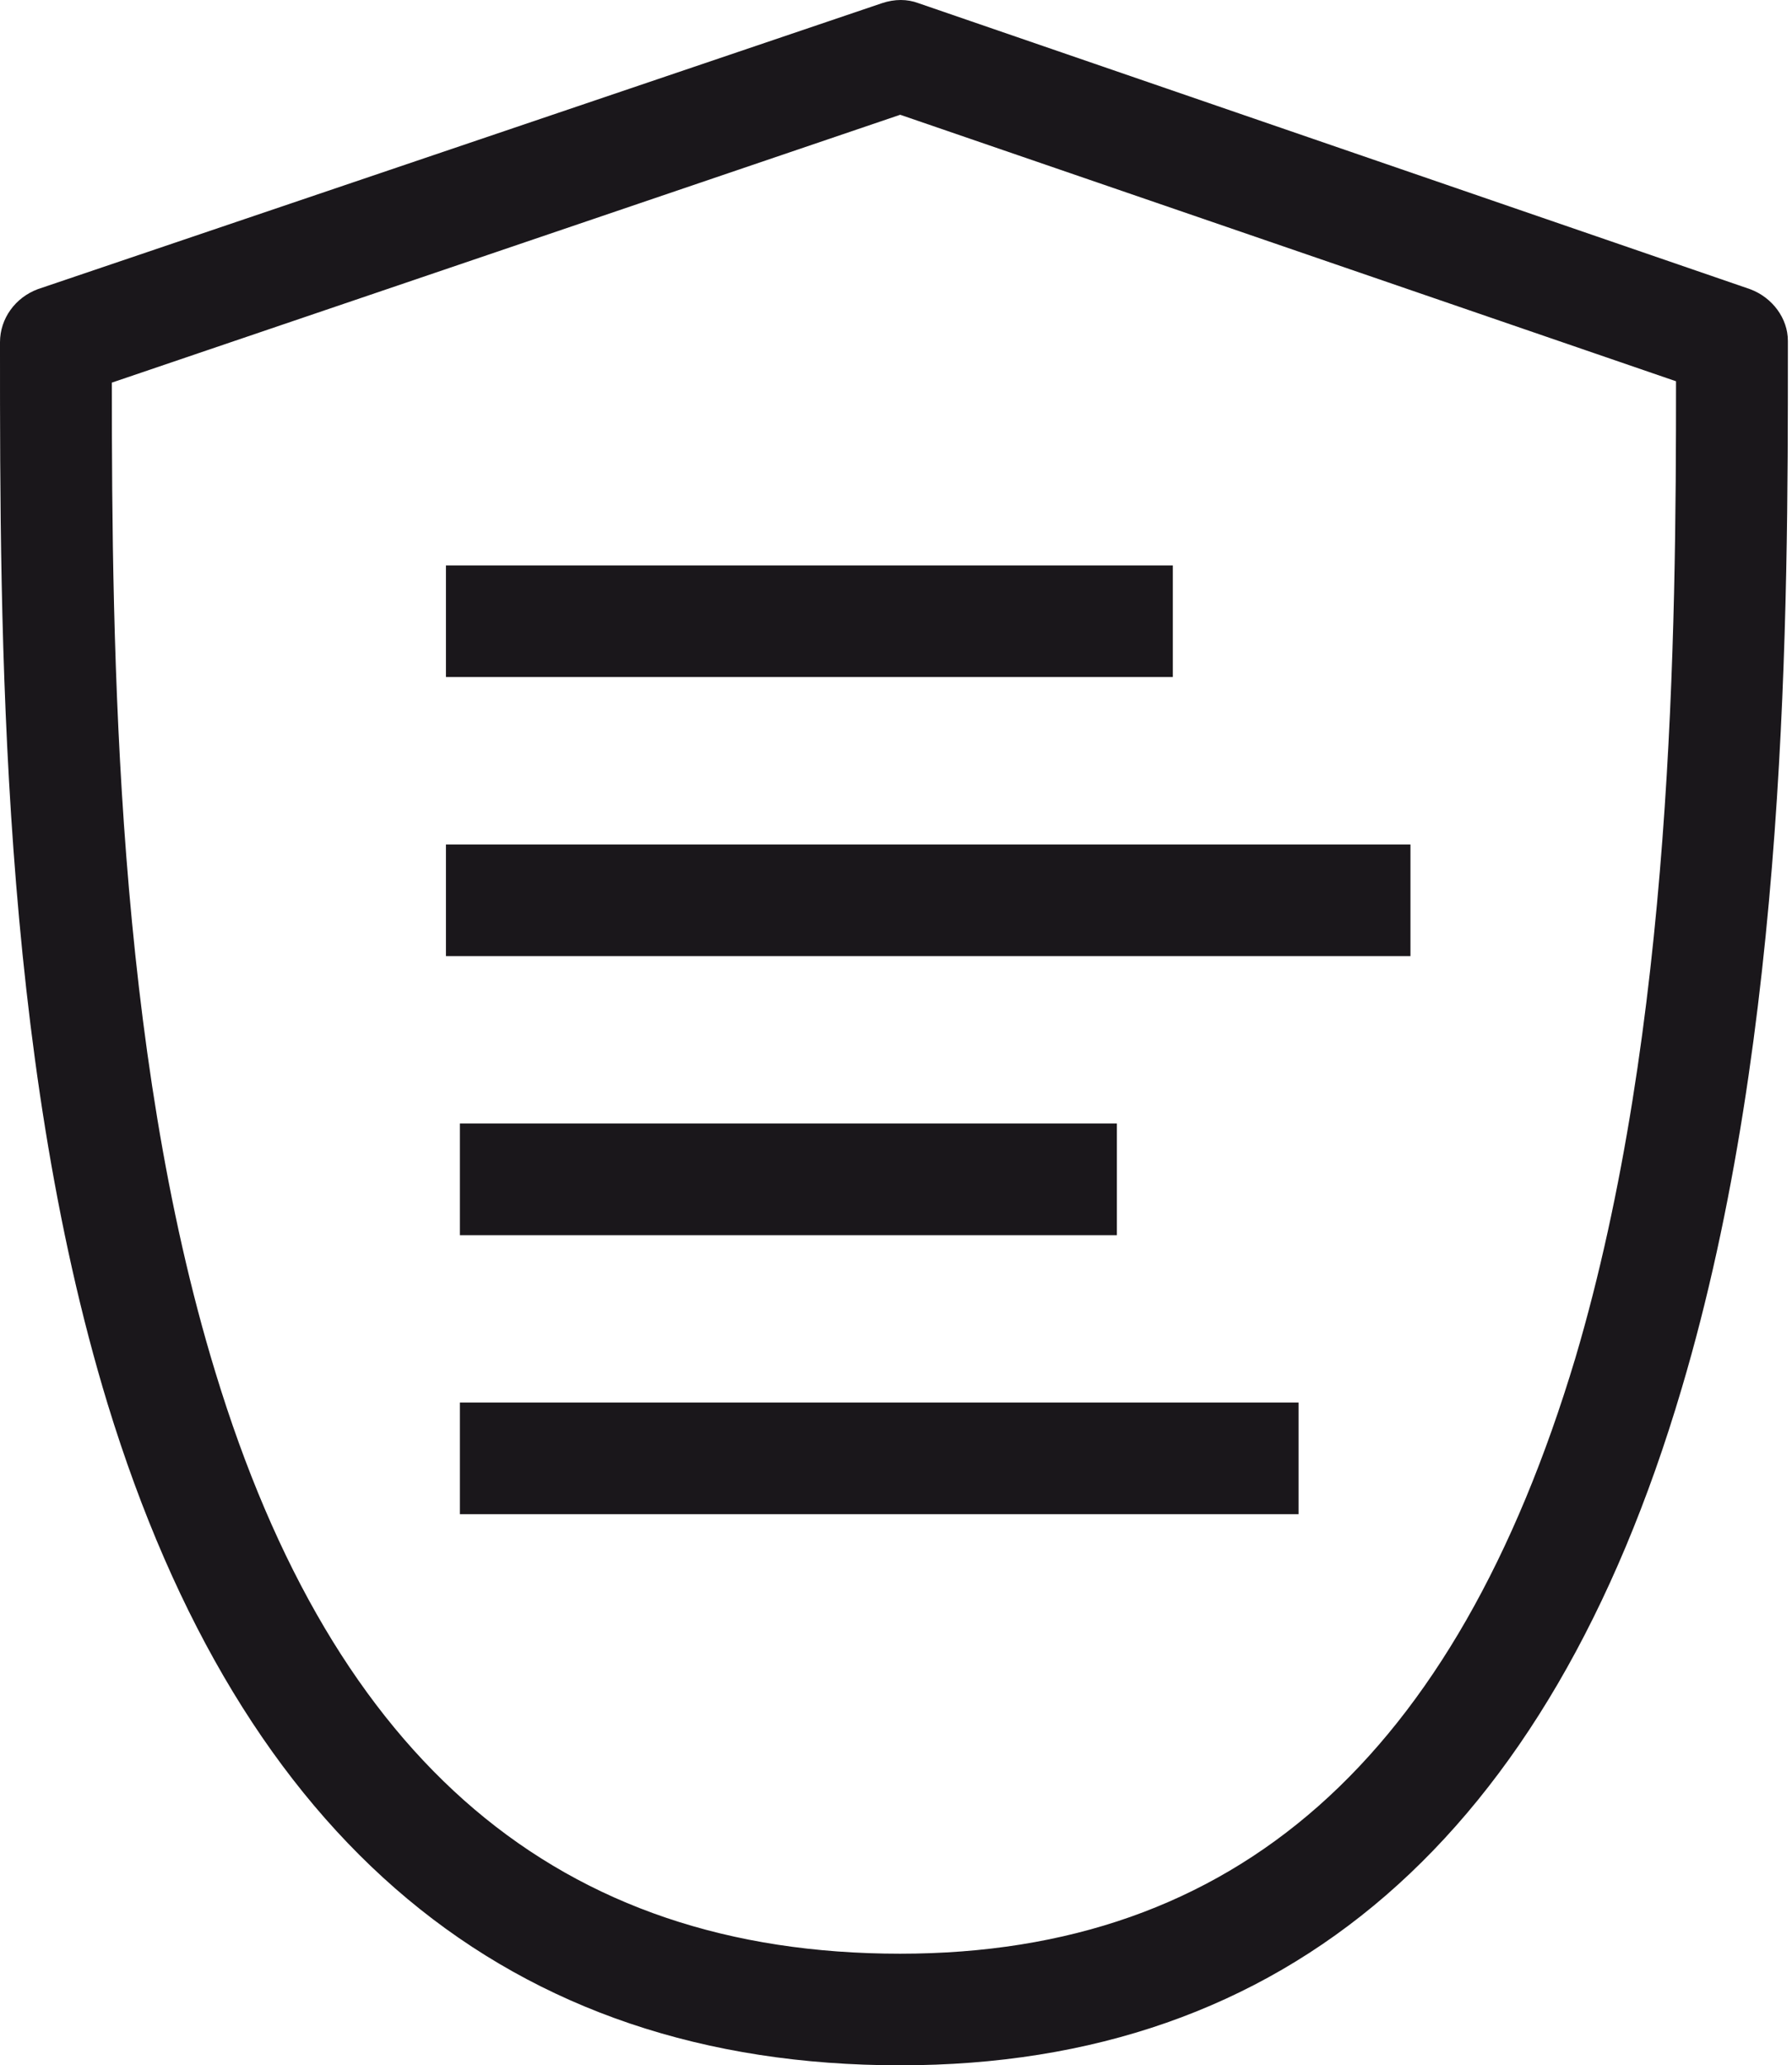
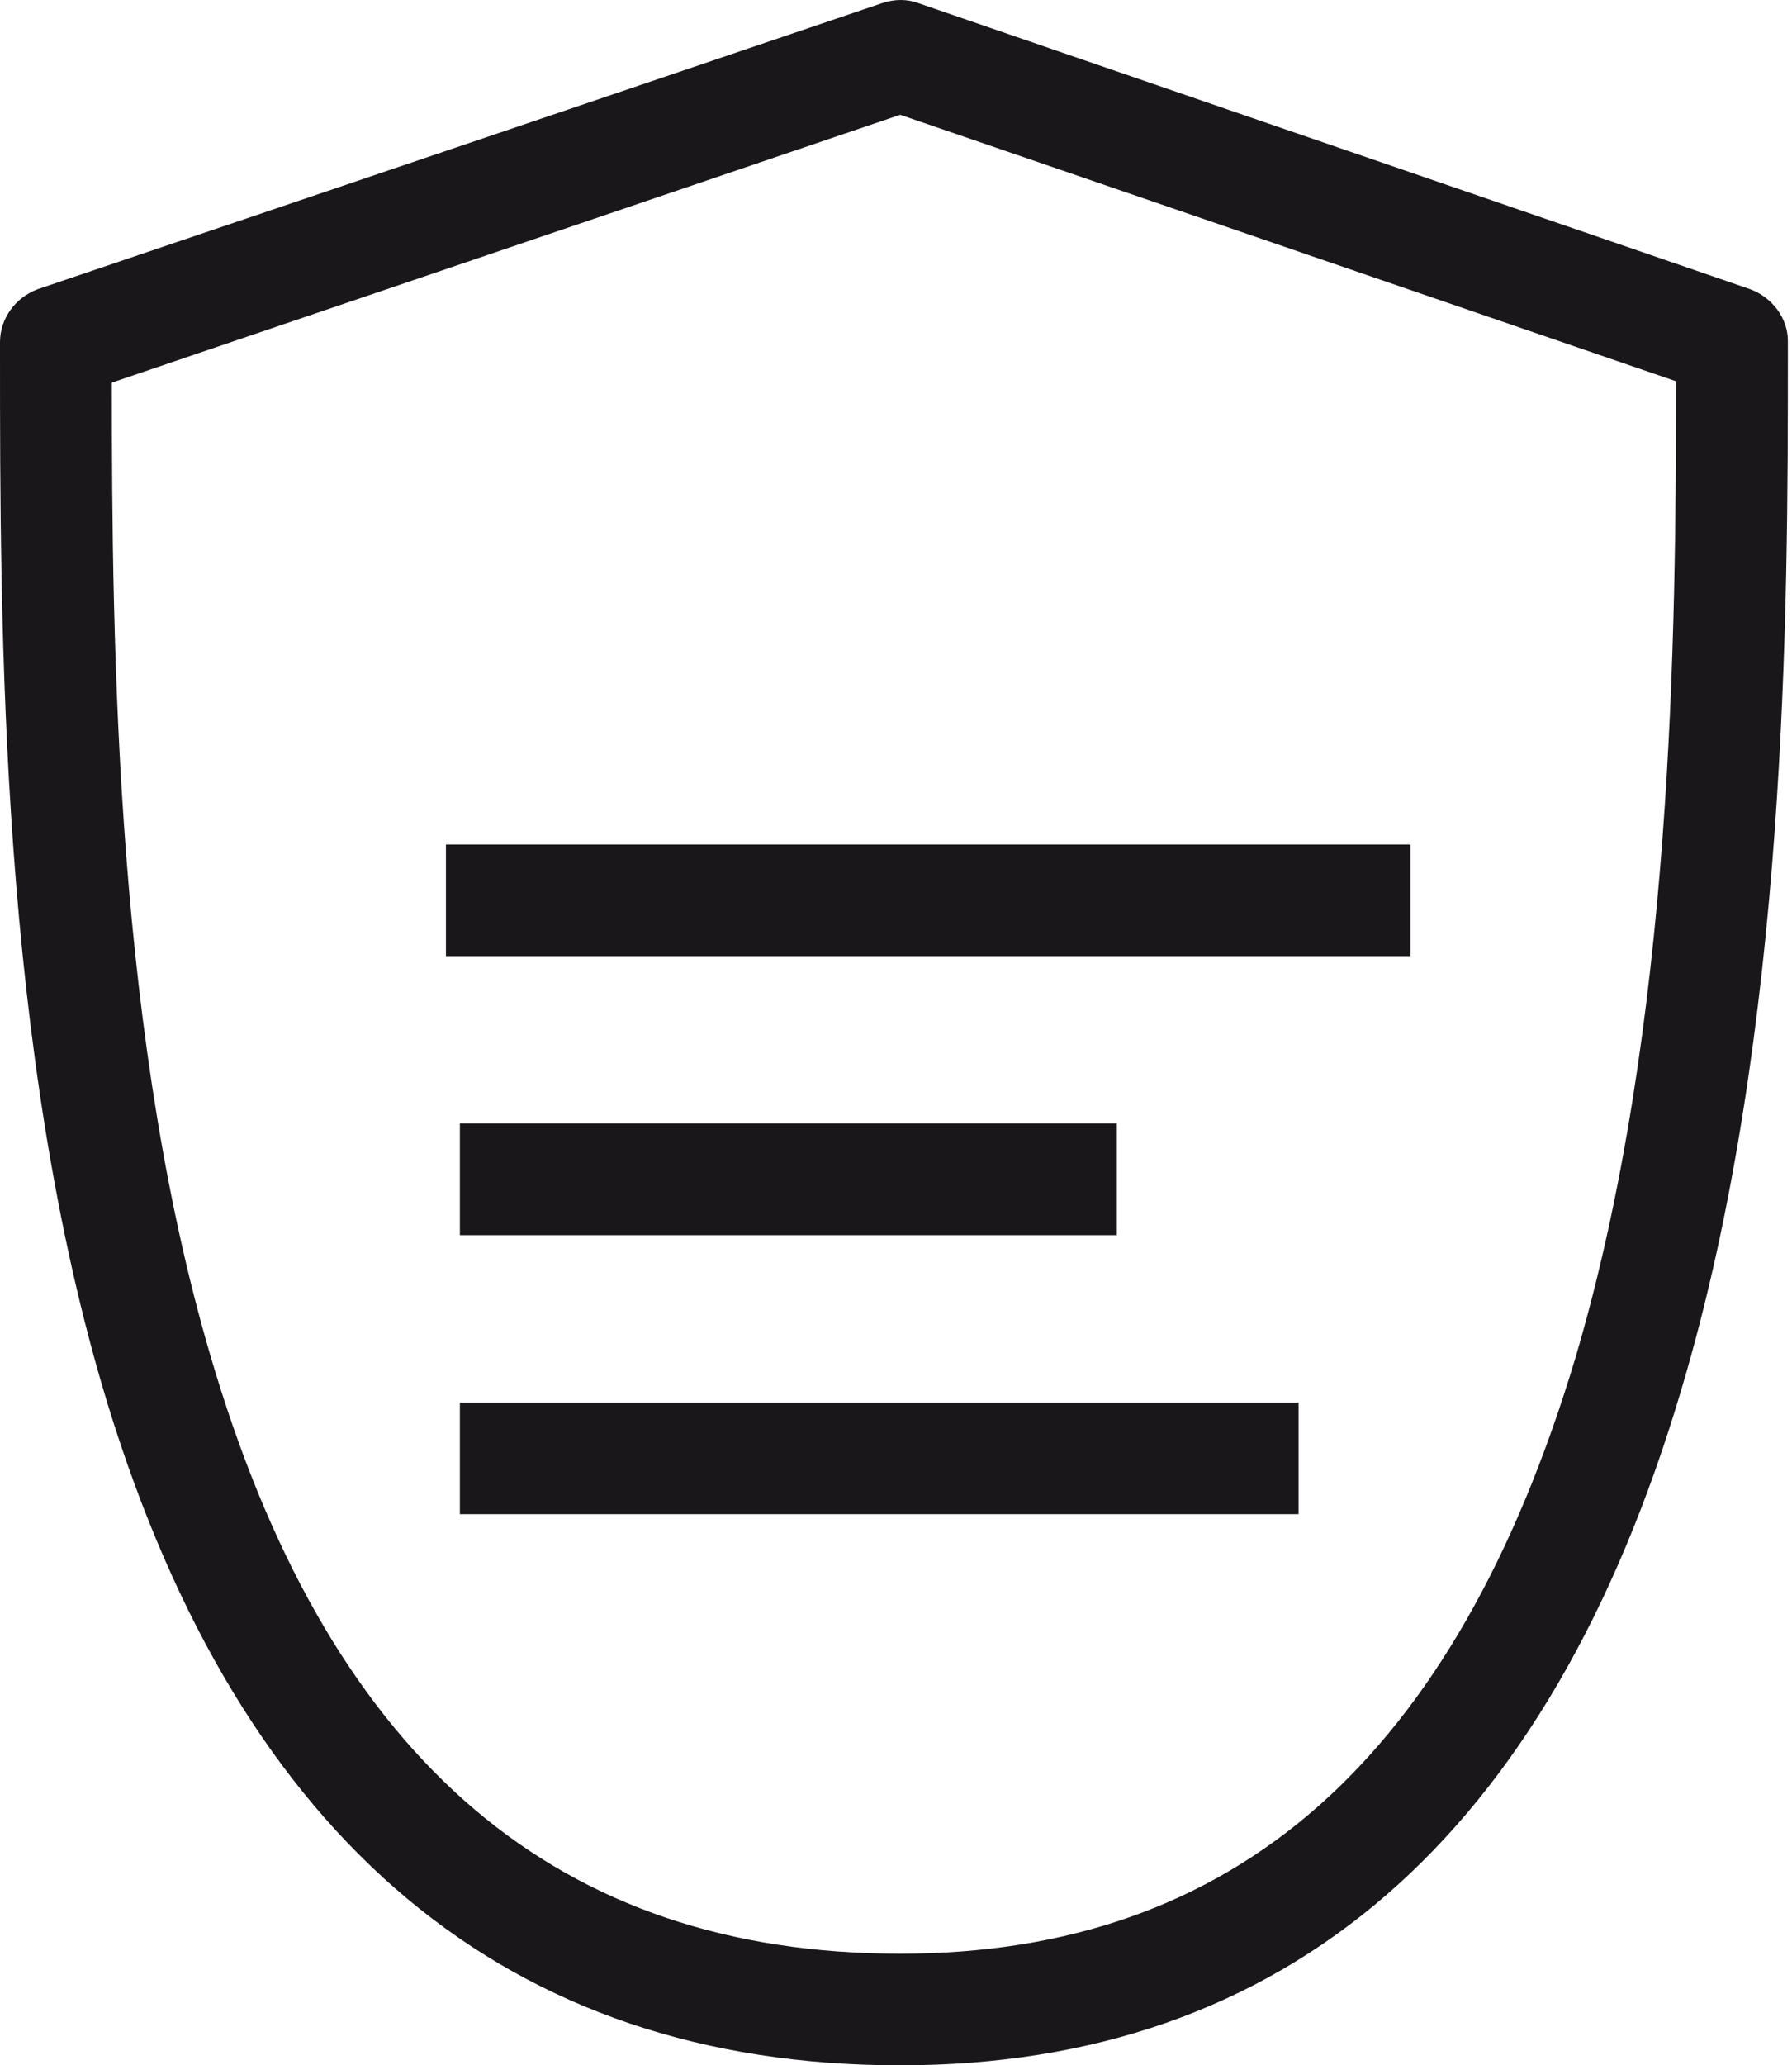
<svg xmlns="http://www.w3.org/2000/svg" width="46" height="53" viewBox="0 0 46 53" fill="none">
  <path d="M44.925 7.421L23.575 0.081C23.288 -0.027 22.965 -0.027 22.642 0.081L0.969 7.421C0.395 7.635 0 8.172 0 8.781V8.996C0 16.157 0 26.97 2.763 36.029C6.208 47.271 13.061 53 23.108 53C33.012 53 39.758 47.164 43.167 35.635C45.894 26.469 45.894 15.584 45.894 9.068V8.745C45.894 8.172 45.499 7.635 44.925 7.421ZM40.44 34.847C37.354 45.123 31.72 50.136 23.108 50.136C14.353 50.136 8.576 45.23 5.526 35.205C2.978 26.863 2.871 16.766 2.871 9.819L23.108 2.945L43.023 9.784C43.023 16.193 42.952 26.361 40.44 34.847Z" fill="#1A171B" />
-   <path d="M30.106 14.51H11.447V17.374H30.106V14.51Z" fill="#1A171B" />
  <path d="M36.206 21.671H11.447V24.536H36.206V21.671Z" fill="#1A171B" />
  <path d="M28.67 28.832H11.805V31.697H28.67V28.832Z" fill="#1A171B" />
  <path d="M33.334 35.992H11.805V38.857H33.334V35.992Z" fill="#1A171B" />
</svg>